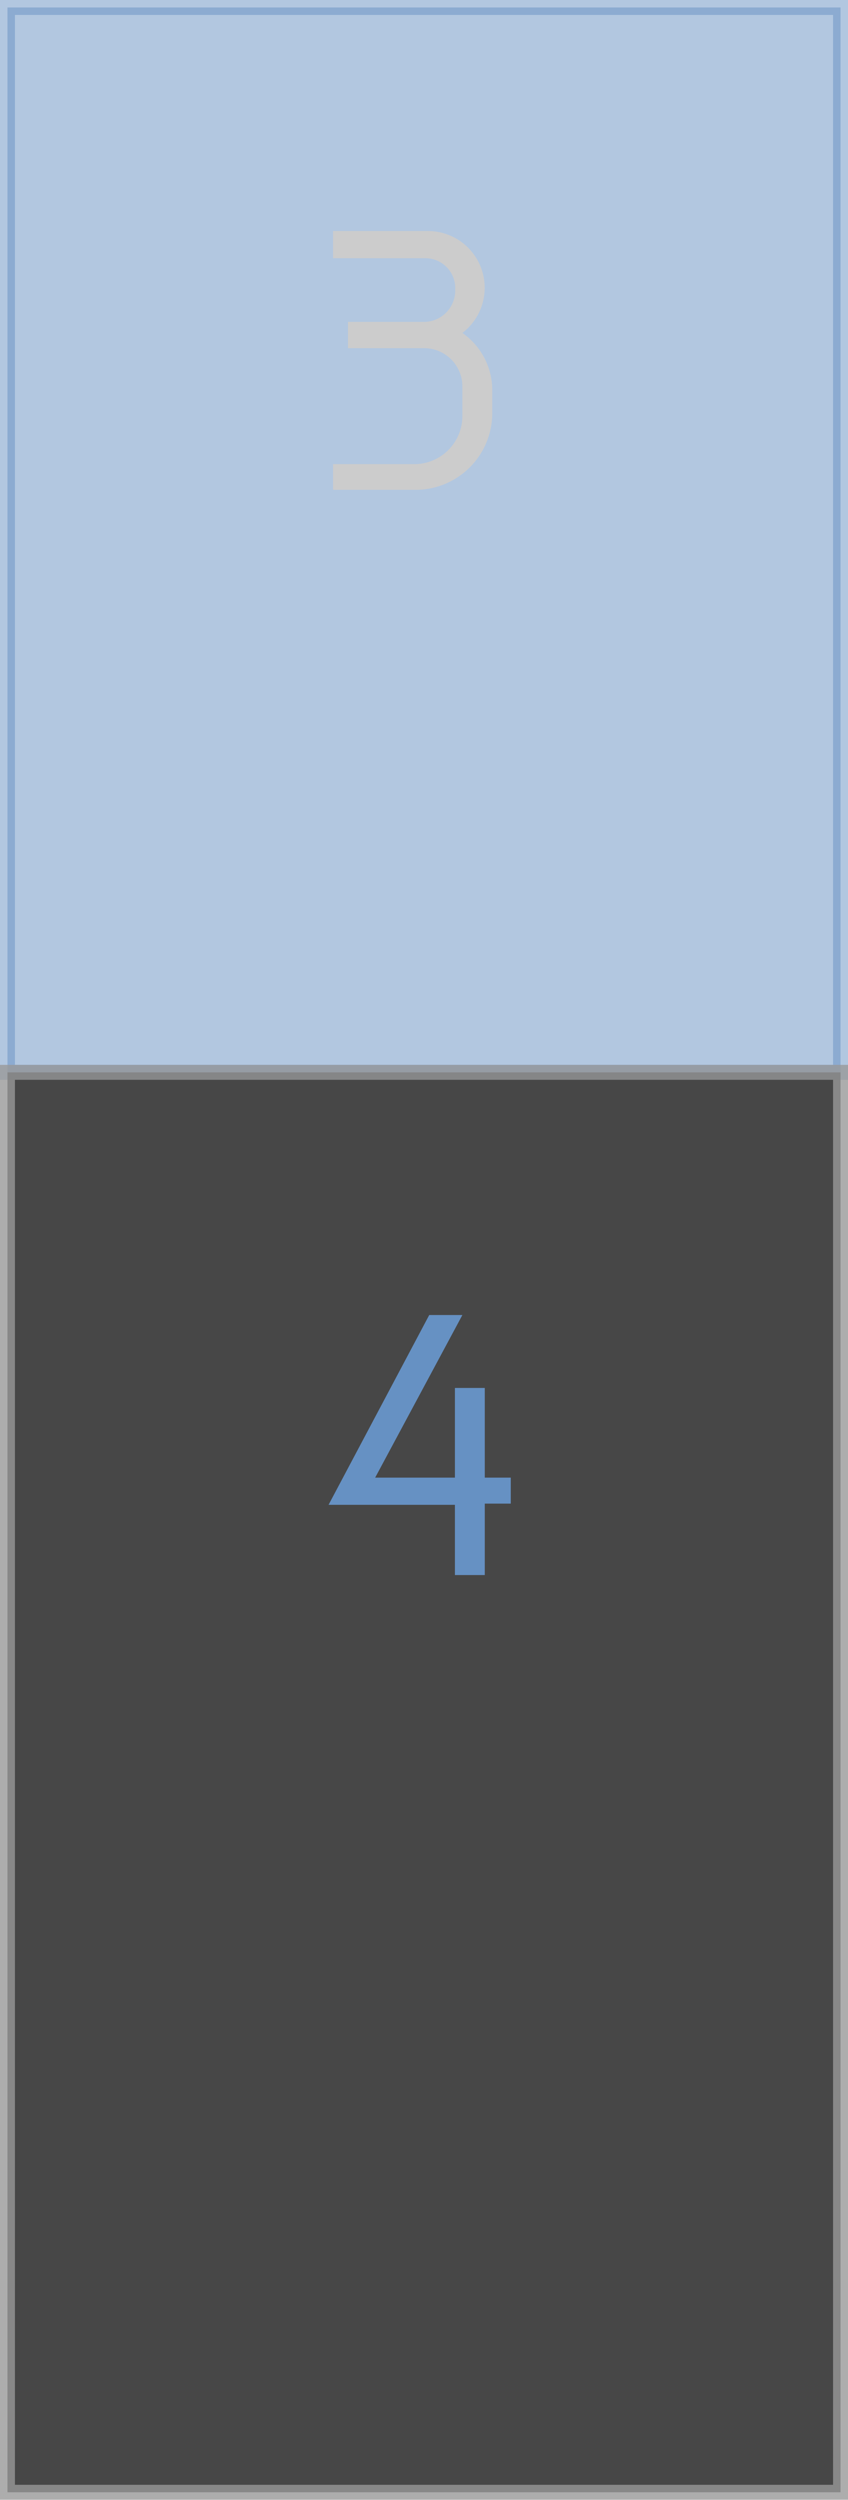
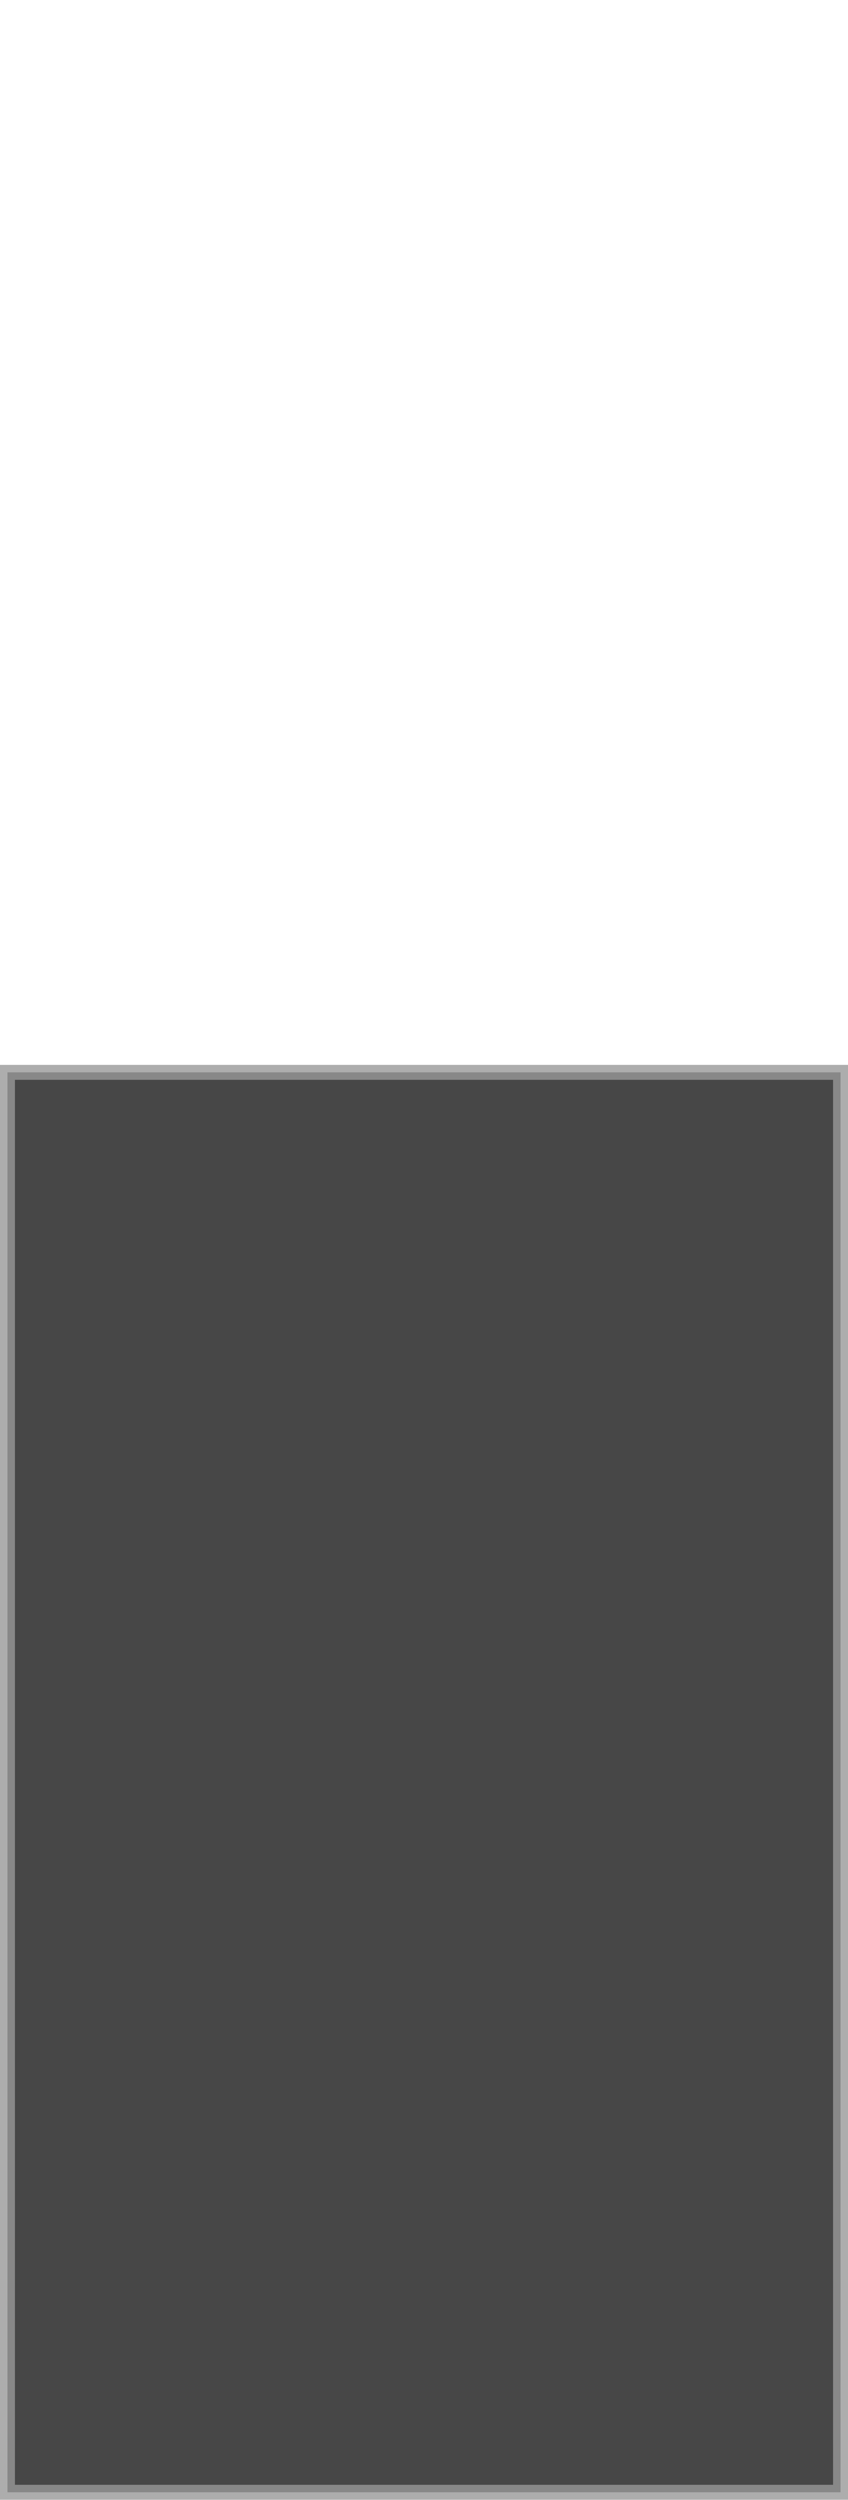
<svg xmlns="http://www.w3.org/2000/svg" viewBox="0 0 28.39 83.65">
  <defs>
    <style>.cls-1,.cls-4{fill:#6691c3;}.cls-1{stroke:#6691c3;opacity:0.5;}.cls-1,.cls-3{stroke-miterlimit:10;stroke-width:0.5px;}.cls-2{fill:#ccc;}.cls-3{fill:#1a1a1a;stroke:#999;opacity:0.8;}</style>
  </defs>
  <g id="Capa_2" data-name="Capa 2">
    <g id="Caminatas">
-       <rect class="cls-1" x="0.25" y="0.25" width="27.89" height="35.63" />
-       <path class="cls-2" d="M11.15,16.39v-.86h2.72a1.61,1.61,0,0,0,1.61-1.61v-1a1.28,1.28,0,0,0-1.27-1.27H11.65v-.88h2.59a1.05,1.05,0,0,0,1-1.08,1,1,0,0,0-1-1.05H11.15V7.73h3.18a1.9,1.9,0,0,1,1.15,3.41,2.34,2.34,0,0,1,1,1.86v.88a2.57,2.57,0,0,1-2.6,2.51Z" />
      <rect class="cls-3" x="0.25" y="35.88" width="27.89" height="47.51" />
-       <path class="cls-4" d="M15.23,50.35H11L14.37,44h1.11l-2.92,5.44h2.67v-3h1v3h.87v.87h-.87V52.7h-1Z" />
    </g>
  </g>
</svg>